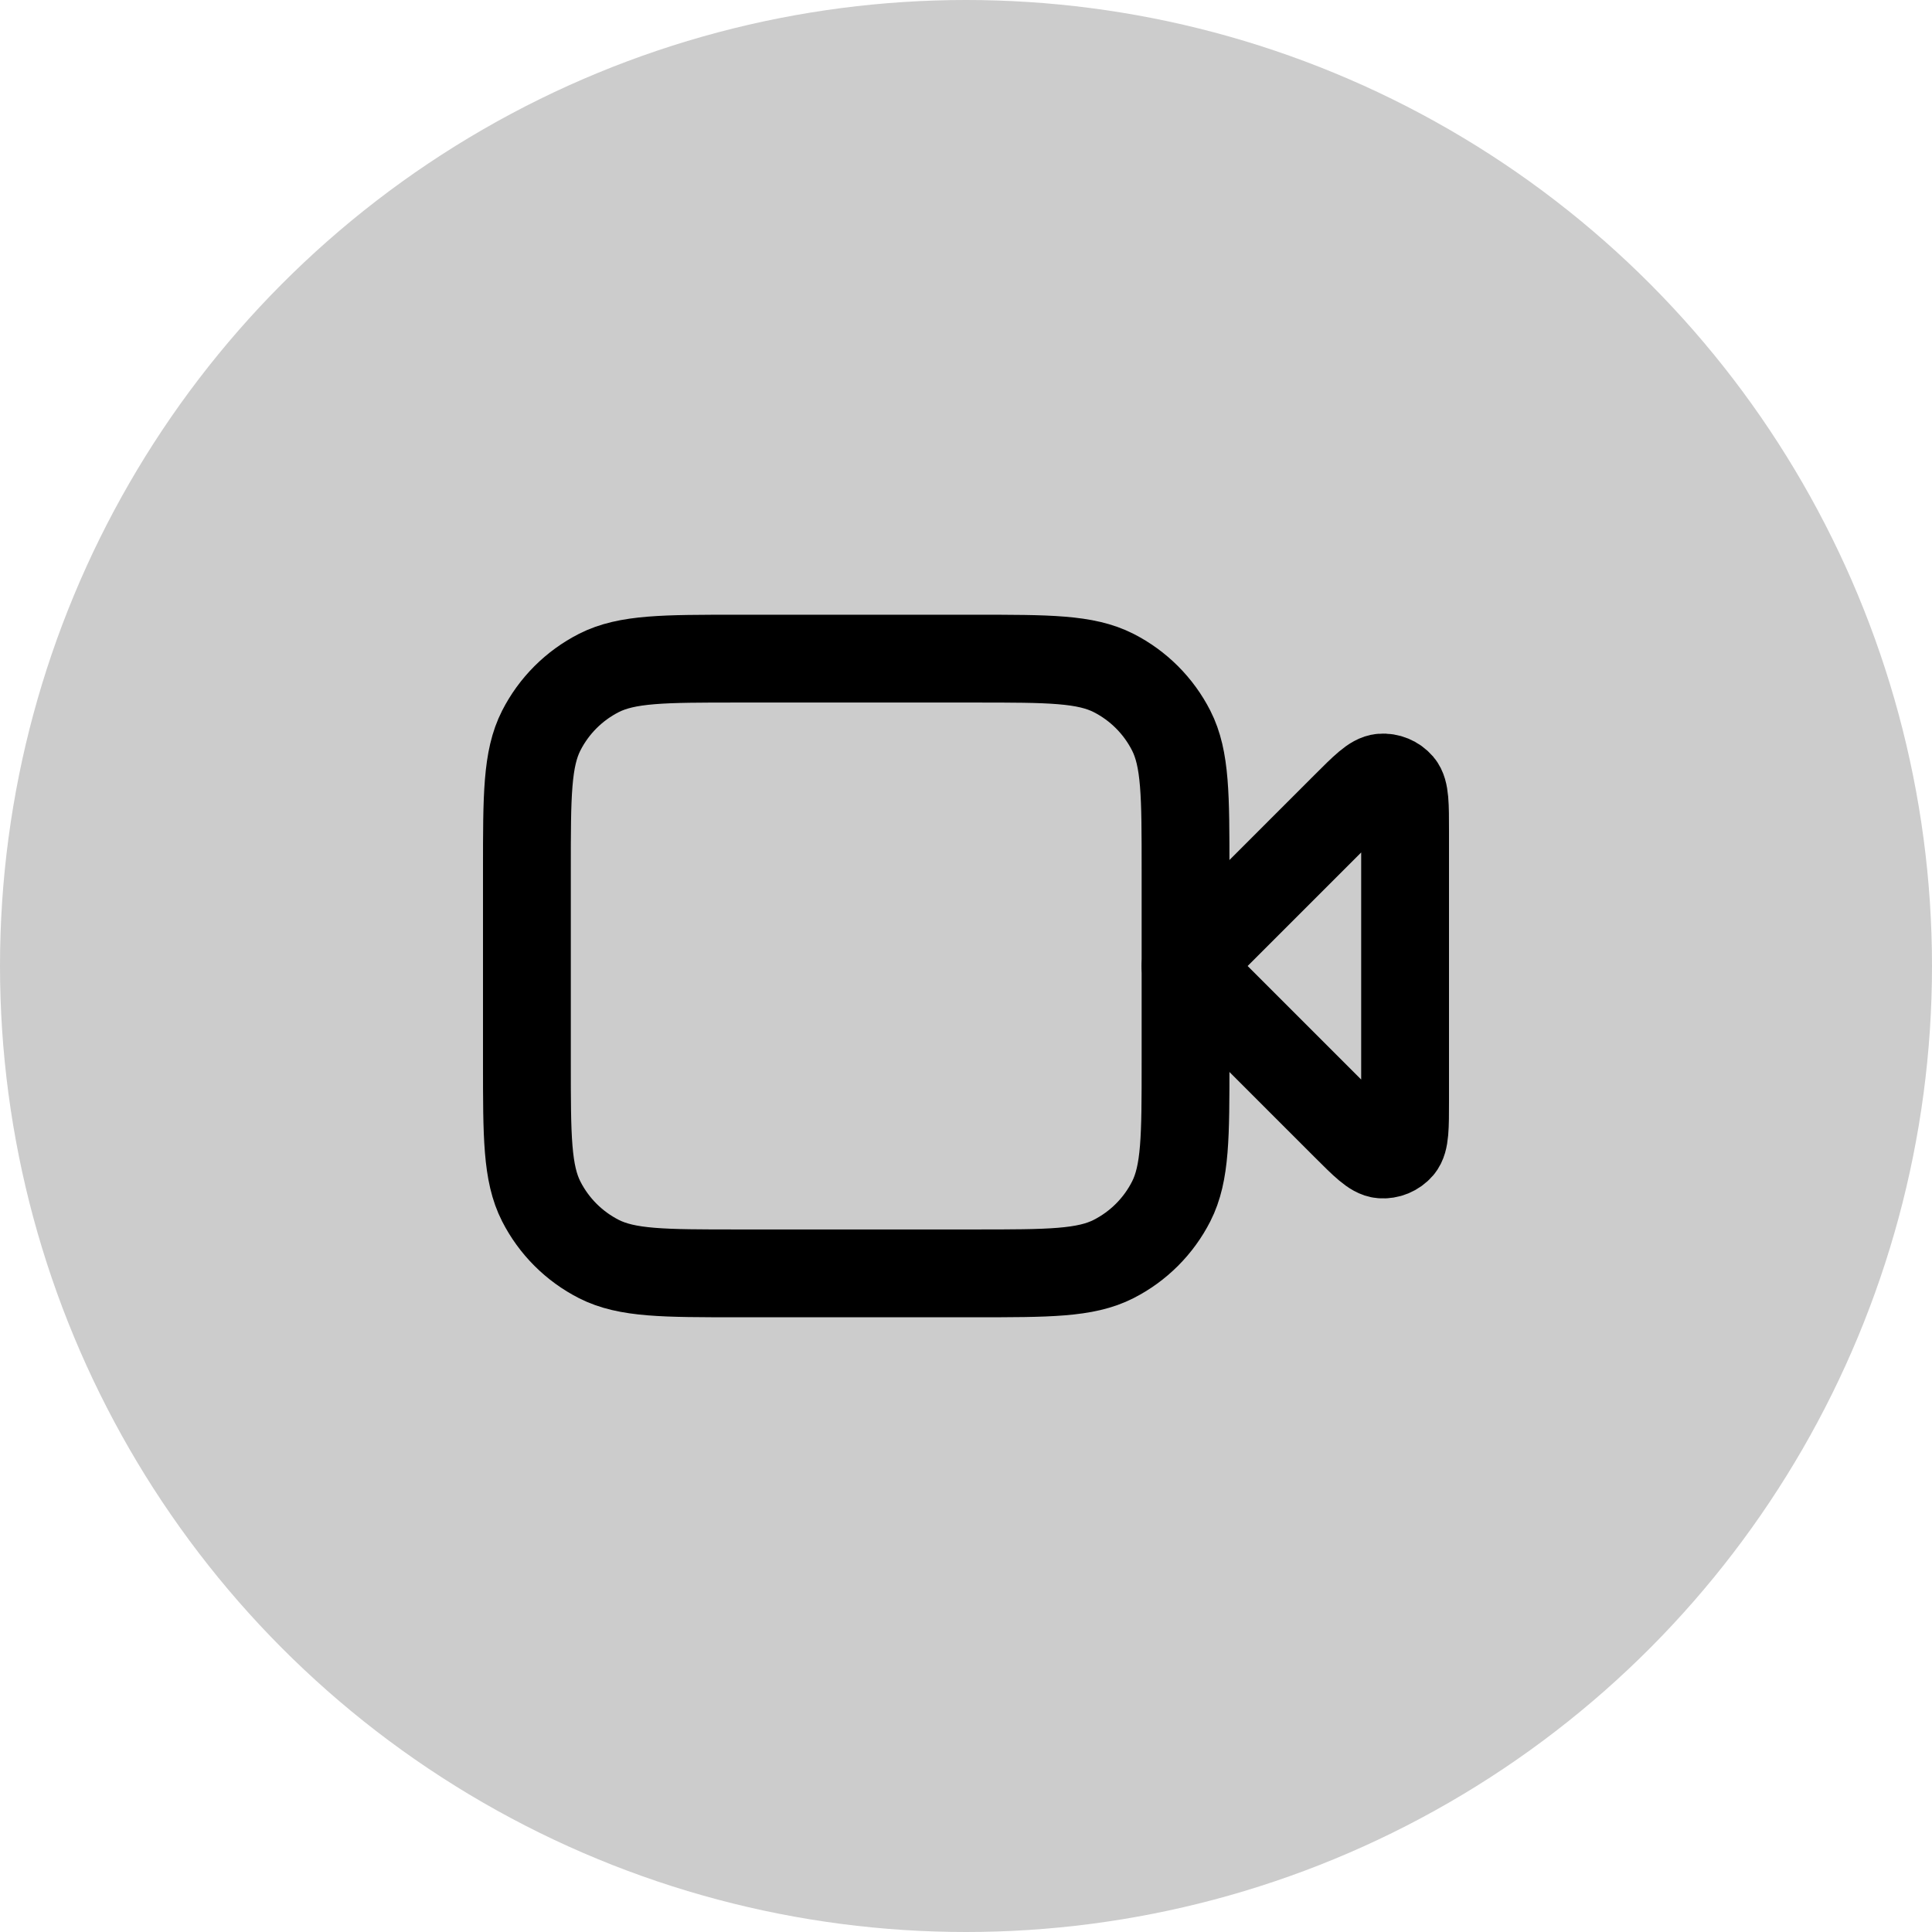
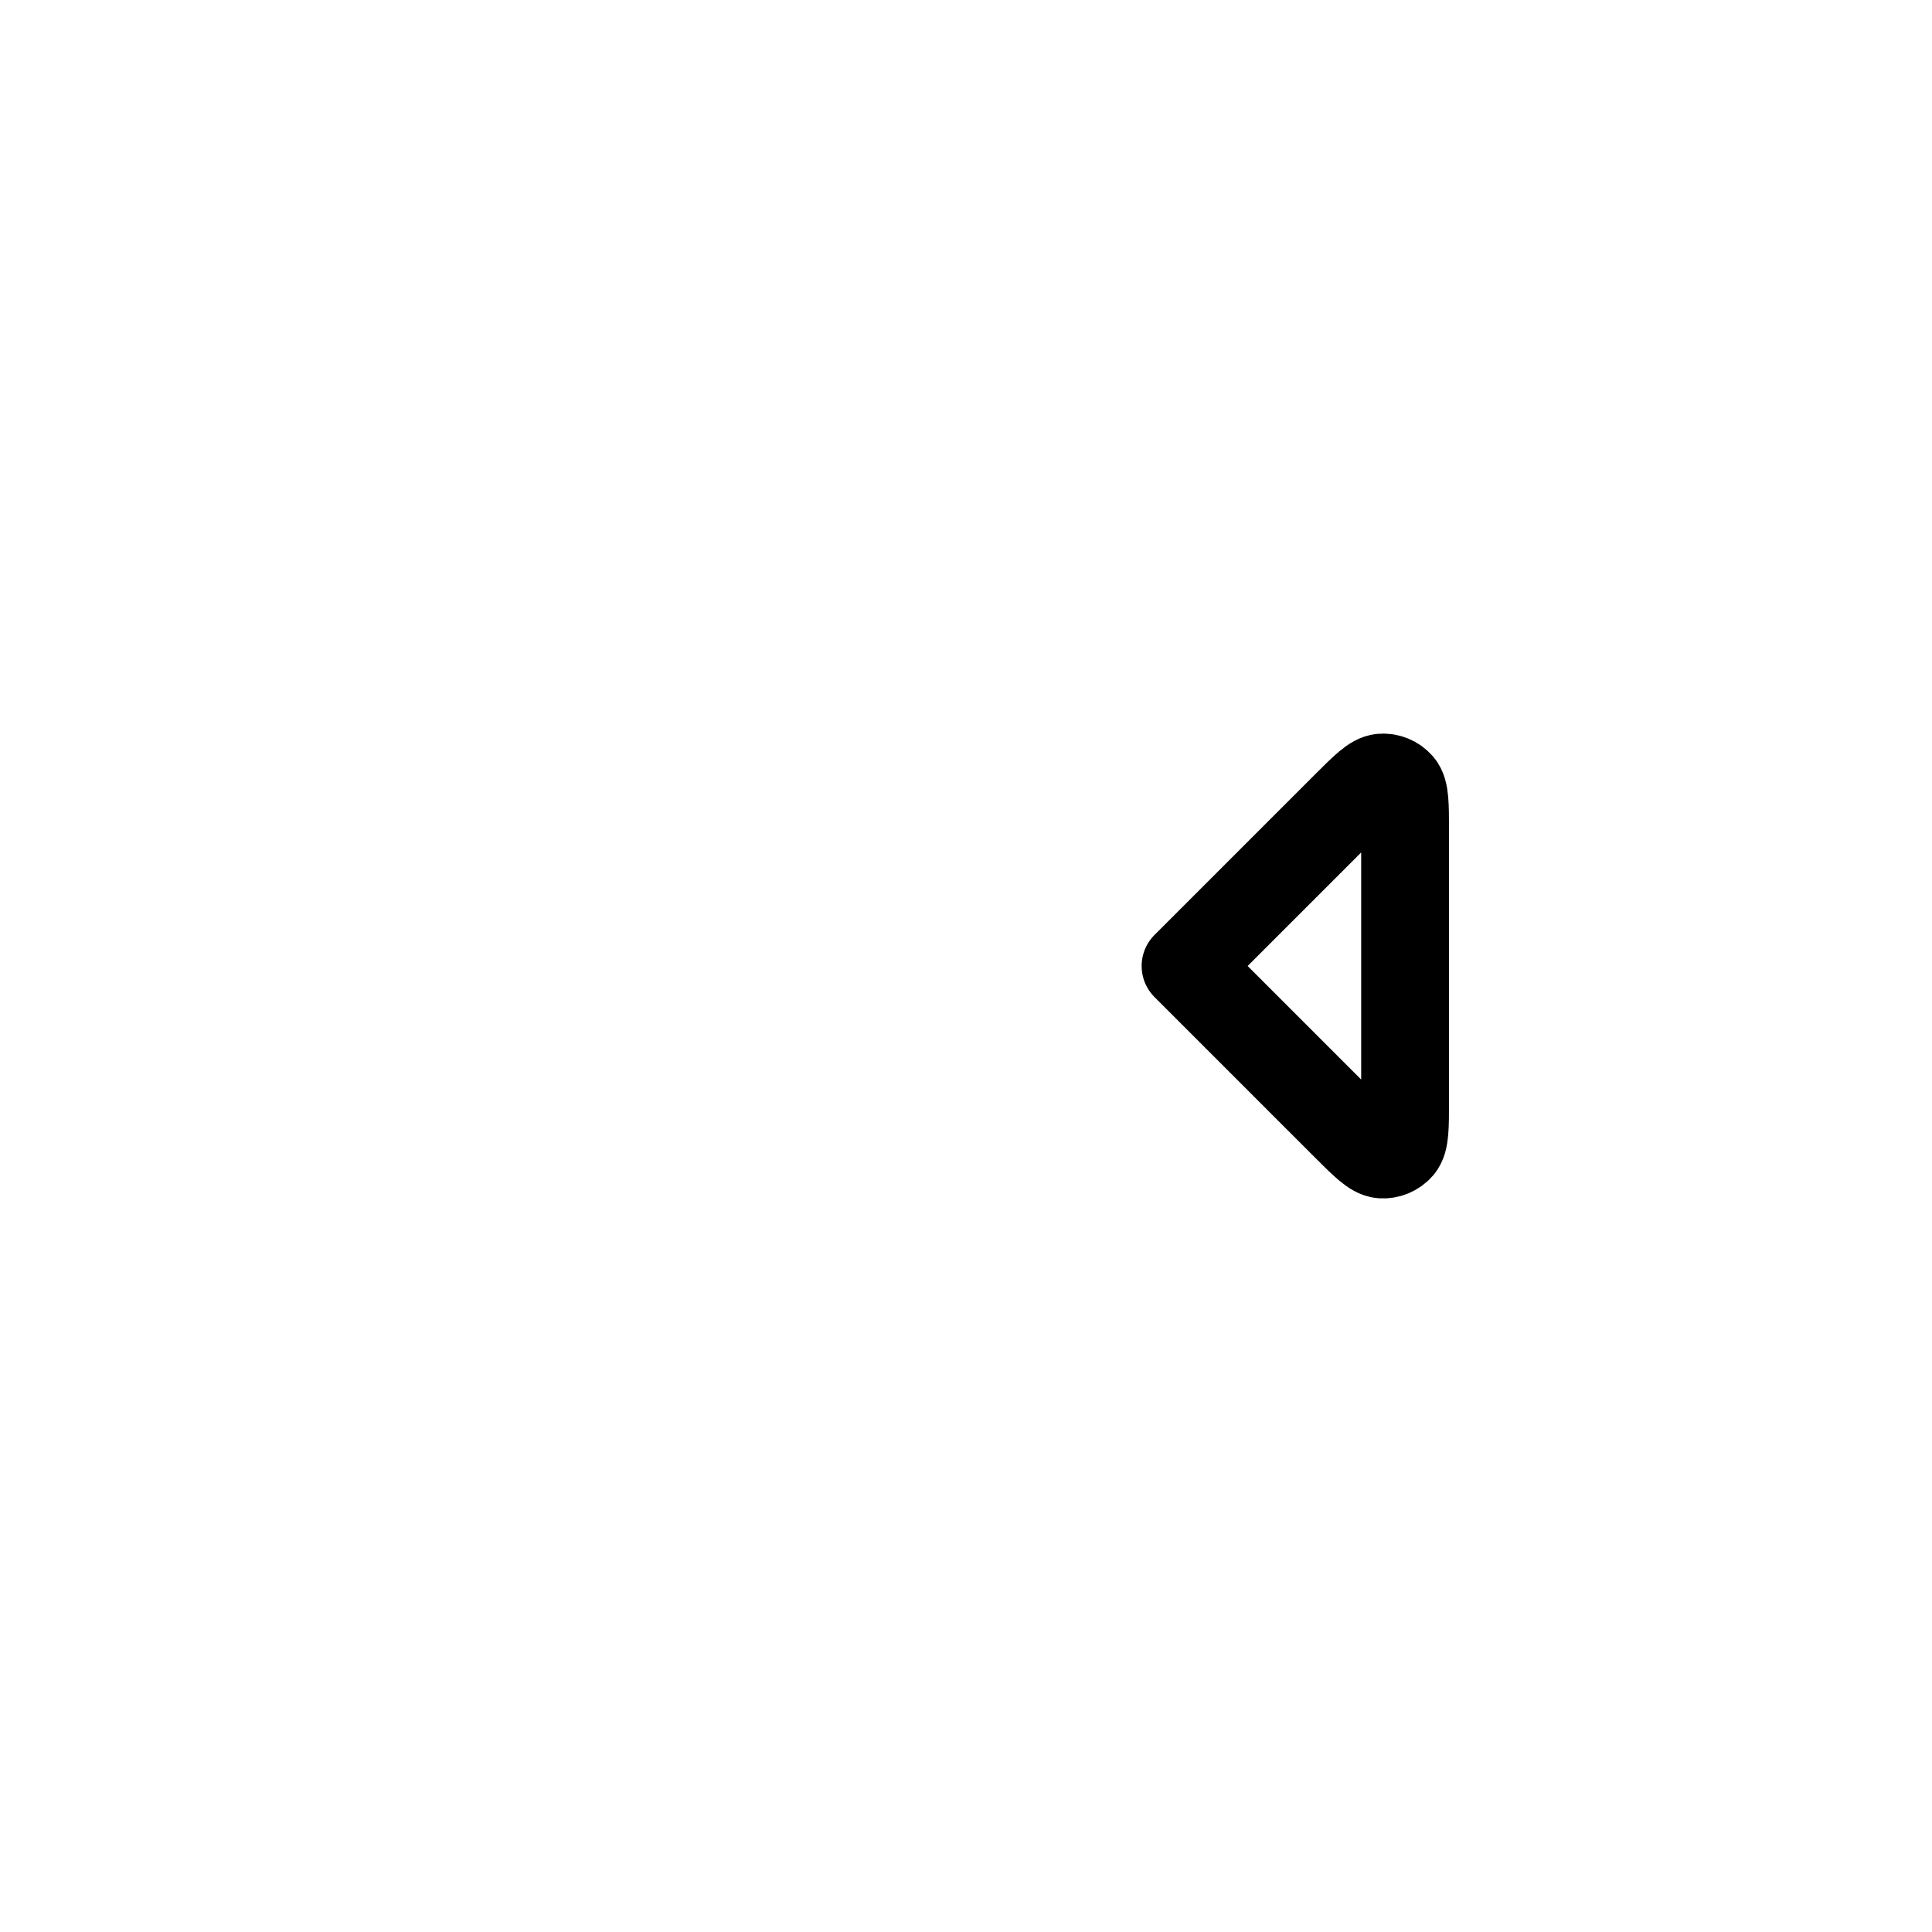
<svg xmlns="http://www.w3.org/2000/svg" width="44" height="44" viewBox="0 0 44 44" fill="none">
-   <circle opacity="0.2" cx="22" cy="22" r="22" fill="black" />
  <path d="M32 18.931C32 18.326 32 18.023 31.88 17.882C31.776 17.761 31.62 17.696 31.461 17.709C31.277 17.723 31.063 17.937 30.634 18.366L27 22L30.634 25.634C31.063 26.063 31.277 26.277 31.461 26.291C31.62 26.304 31.776 26.239 31.88 26.118C32 25.977 32 25.674 32 25.069V18.931Z" stroke="black" stroke-width="2" stroke-linecap="round" stroke-linejoin="round" />
-   <path d="M12 19.8C12 18.12 12 17.28 12.327 16.638C12.615 16.073 13.073 15.615 13.638 15.327C14.28 15 15.12 15 16.8 15H22.2C23.88 15 24.72 15 25.362 15.327C25.927 15.615 26.385 16.073 26.673 16.638C27 17.28 27 18.12 27 19.8V24.2C27 25.88 27 26.72 26.673 27.362C26.385 27.927 25.927 28.385 25.362 28.673C24.72 29 23.88 29 22.2 29H16.8C15.12 29 14.28 29 13.638 28.673C13.073 28.385 12.615 27.927 12.327 27.362C12 26.72 12 25.88 12 24.2V19.8Z" stroke="black" stroke-width="2" stroke-linecap="round" stroke-linejoin="round" />
</svg>